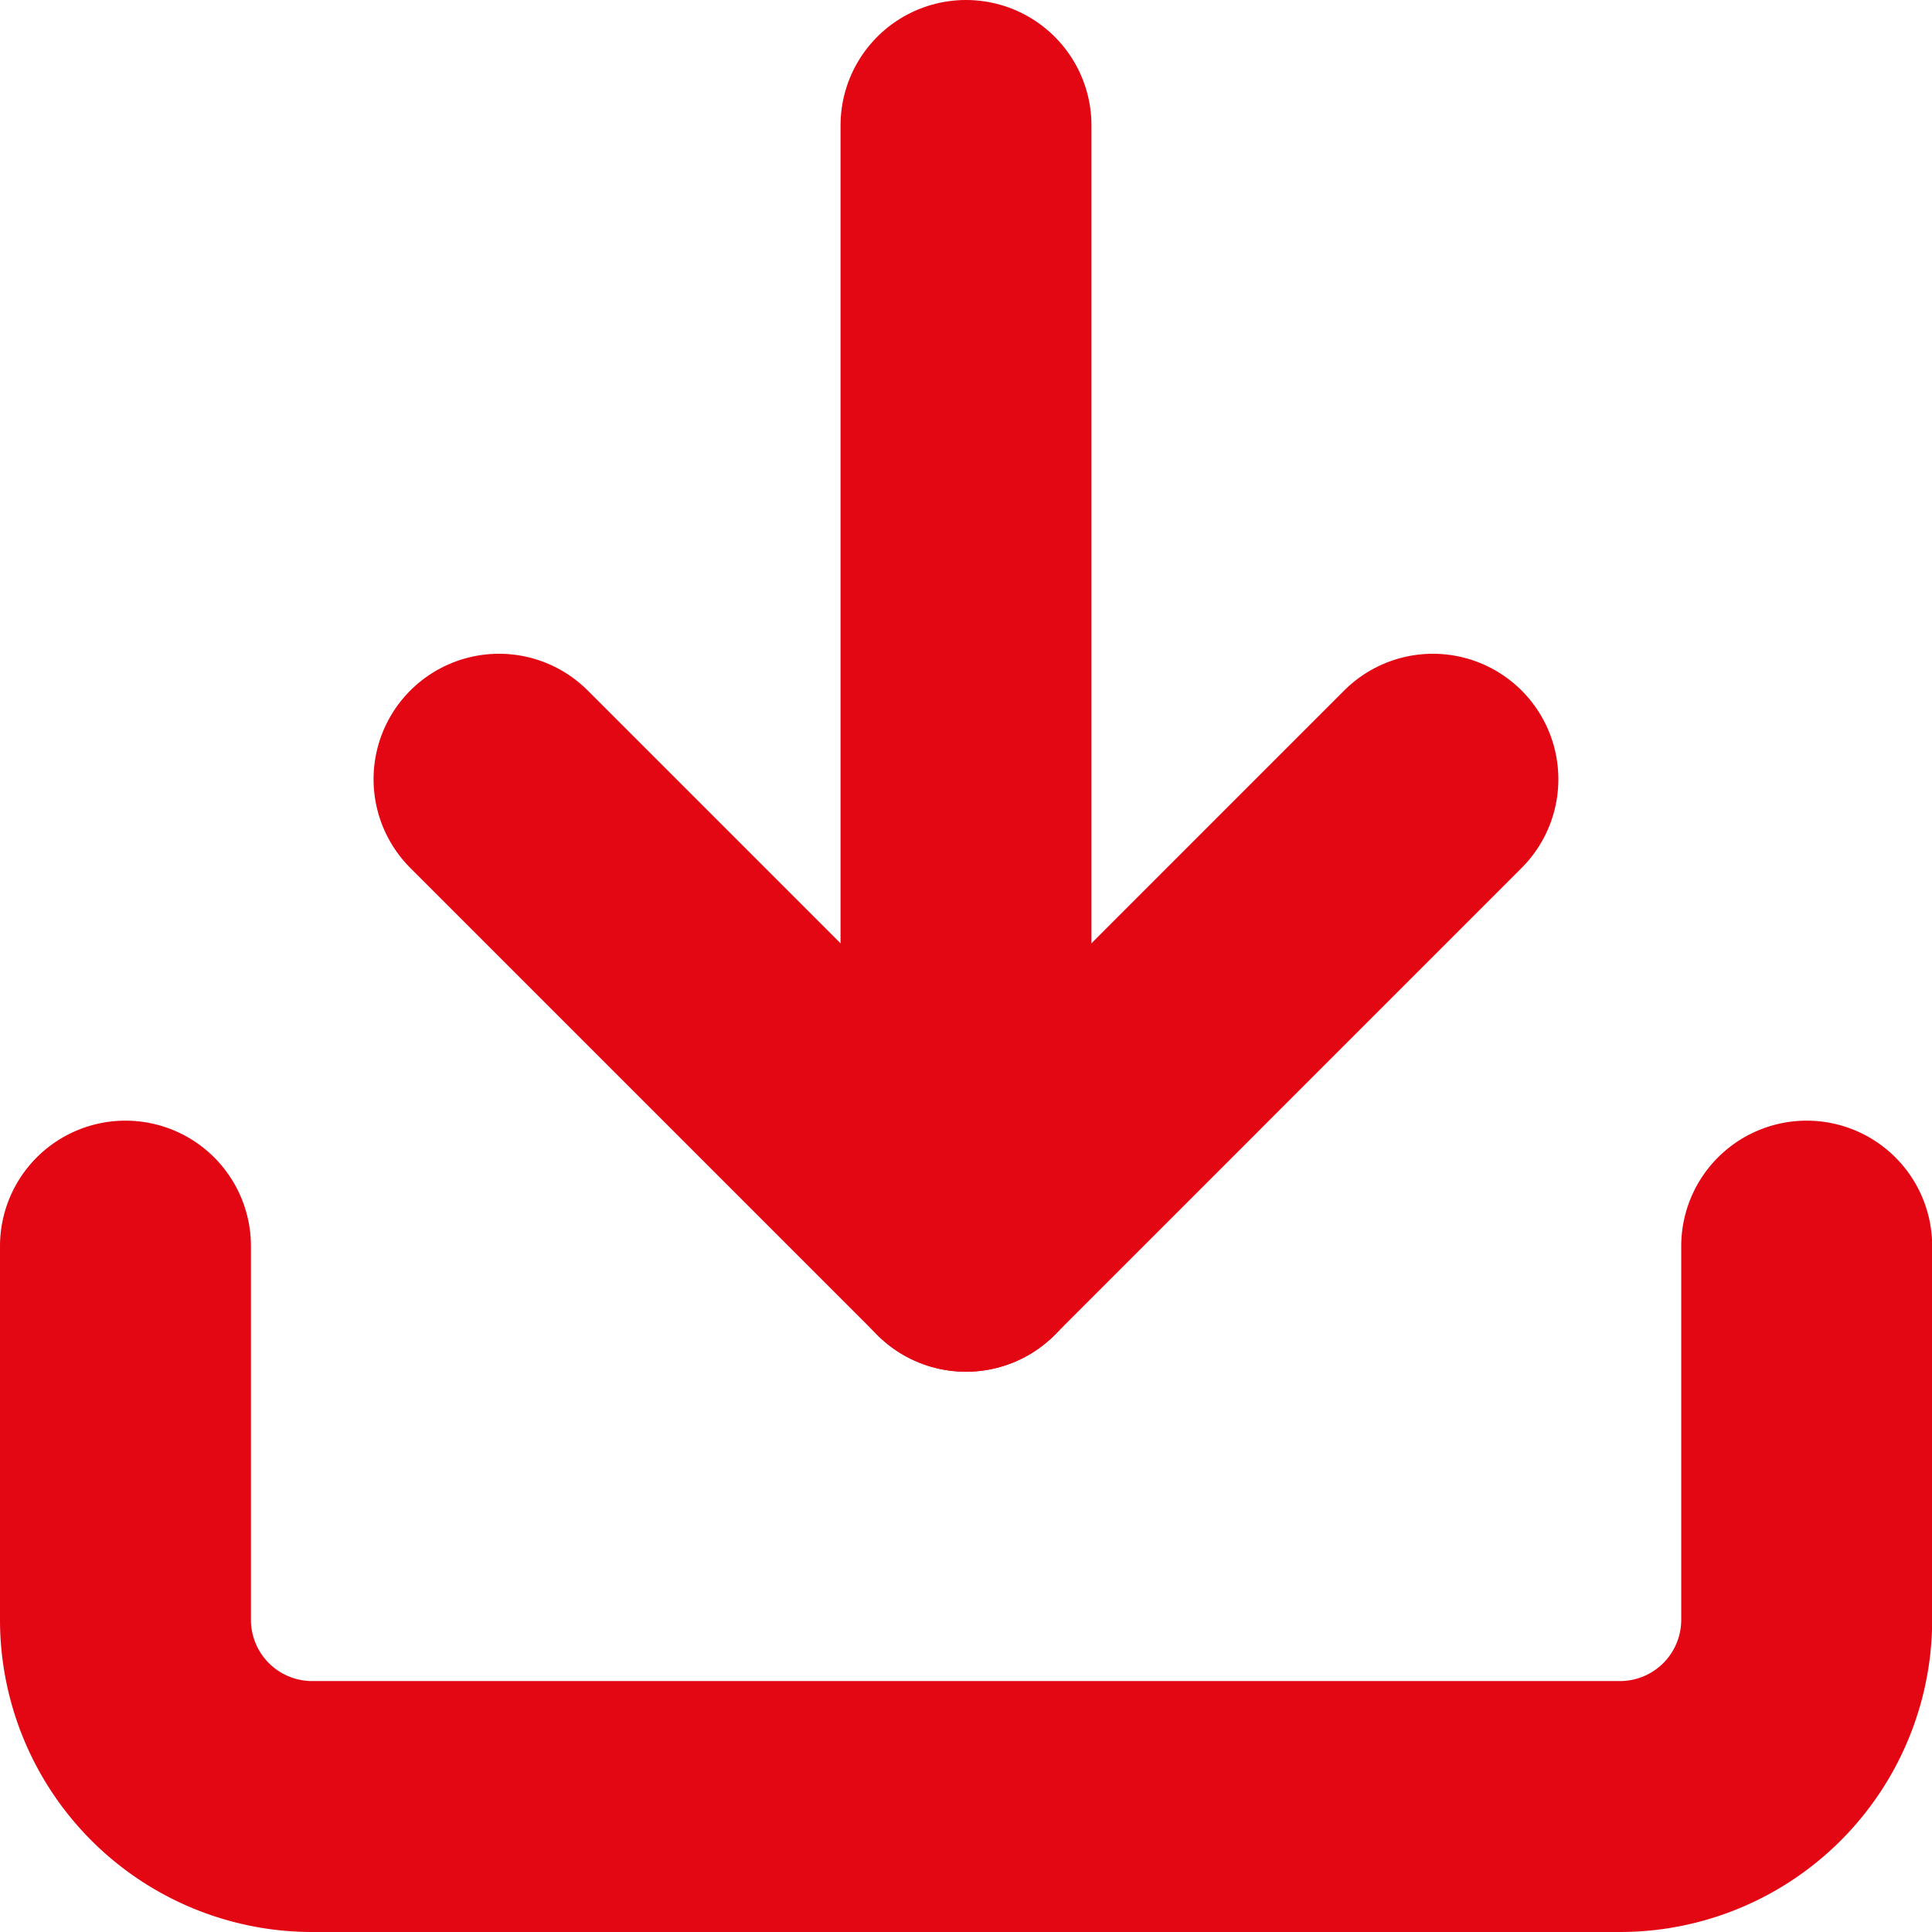
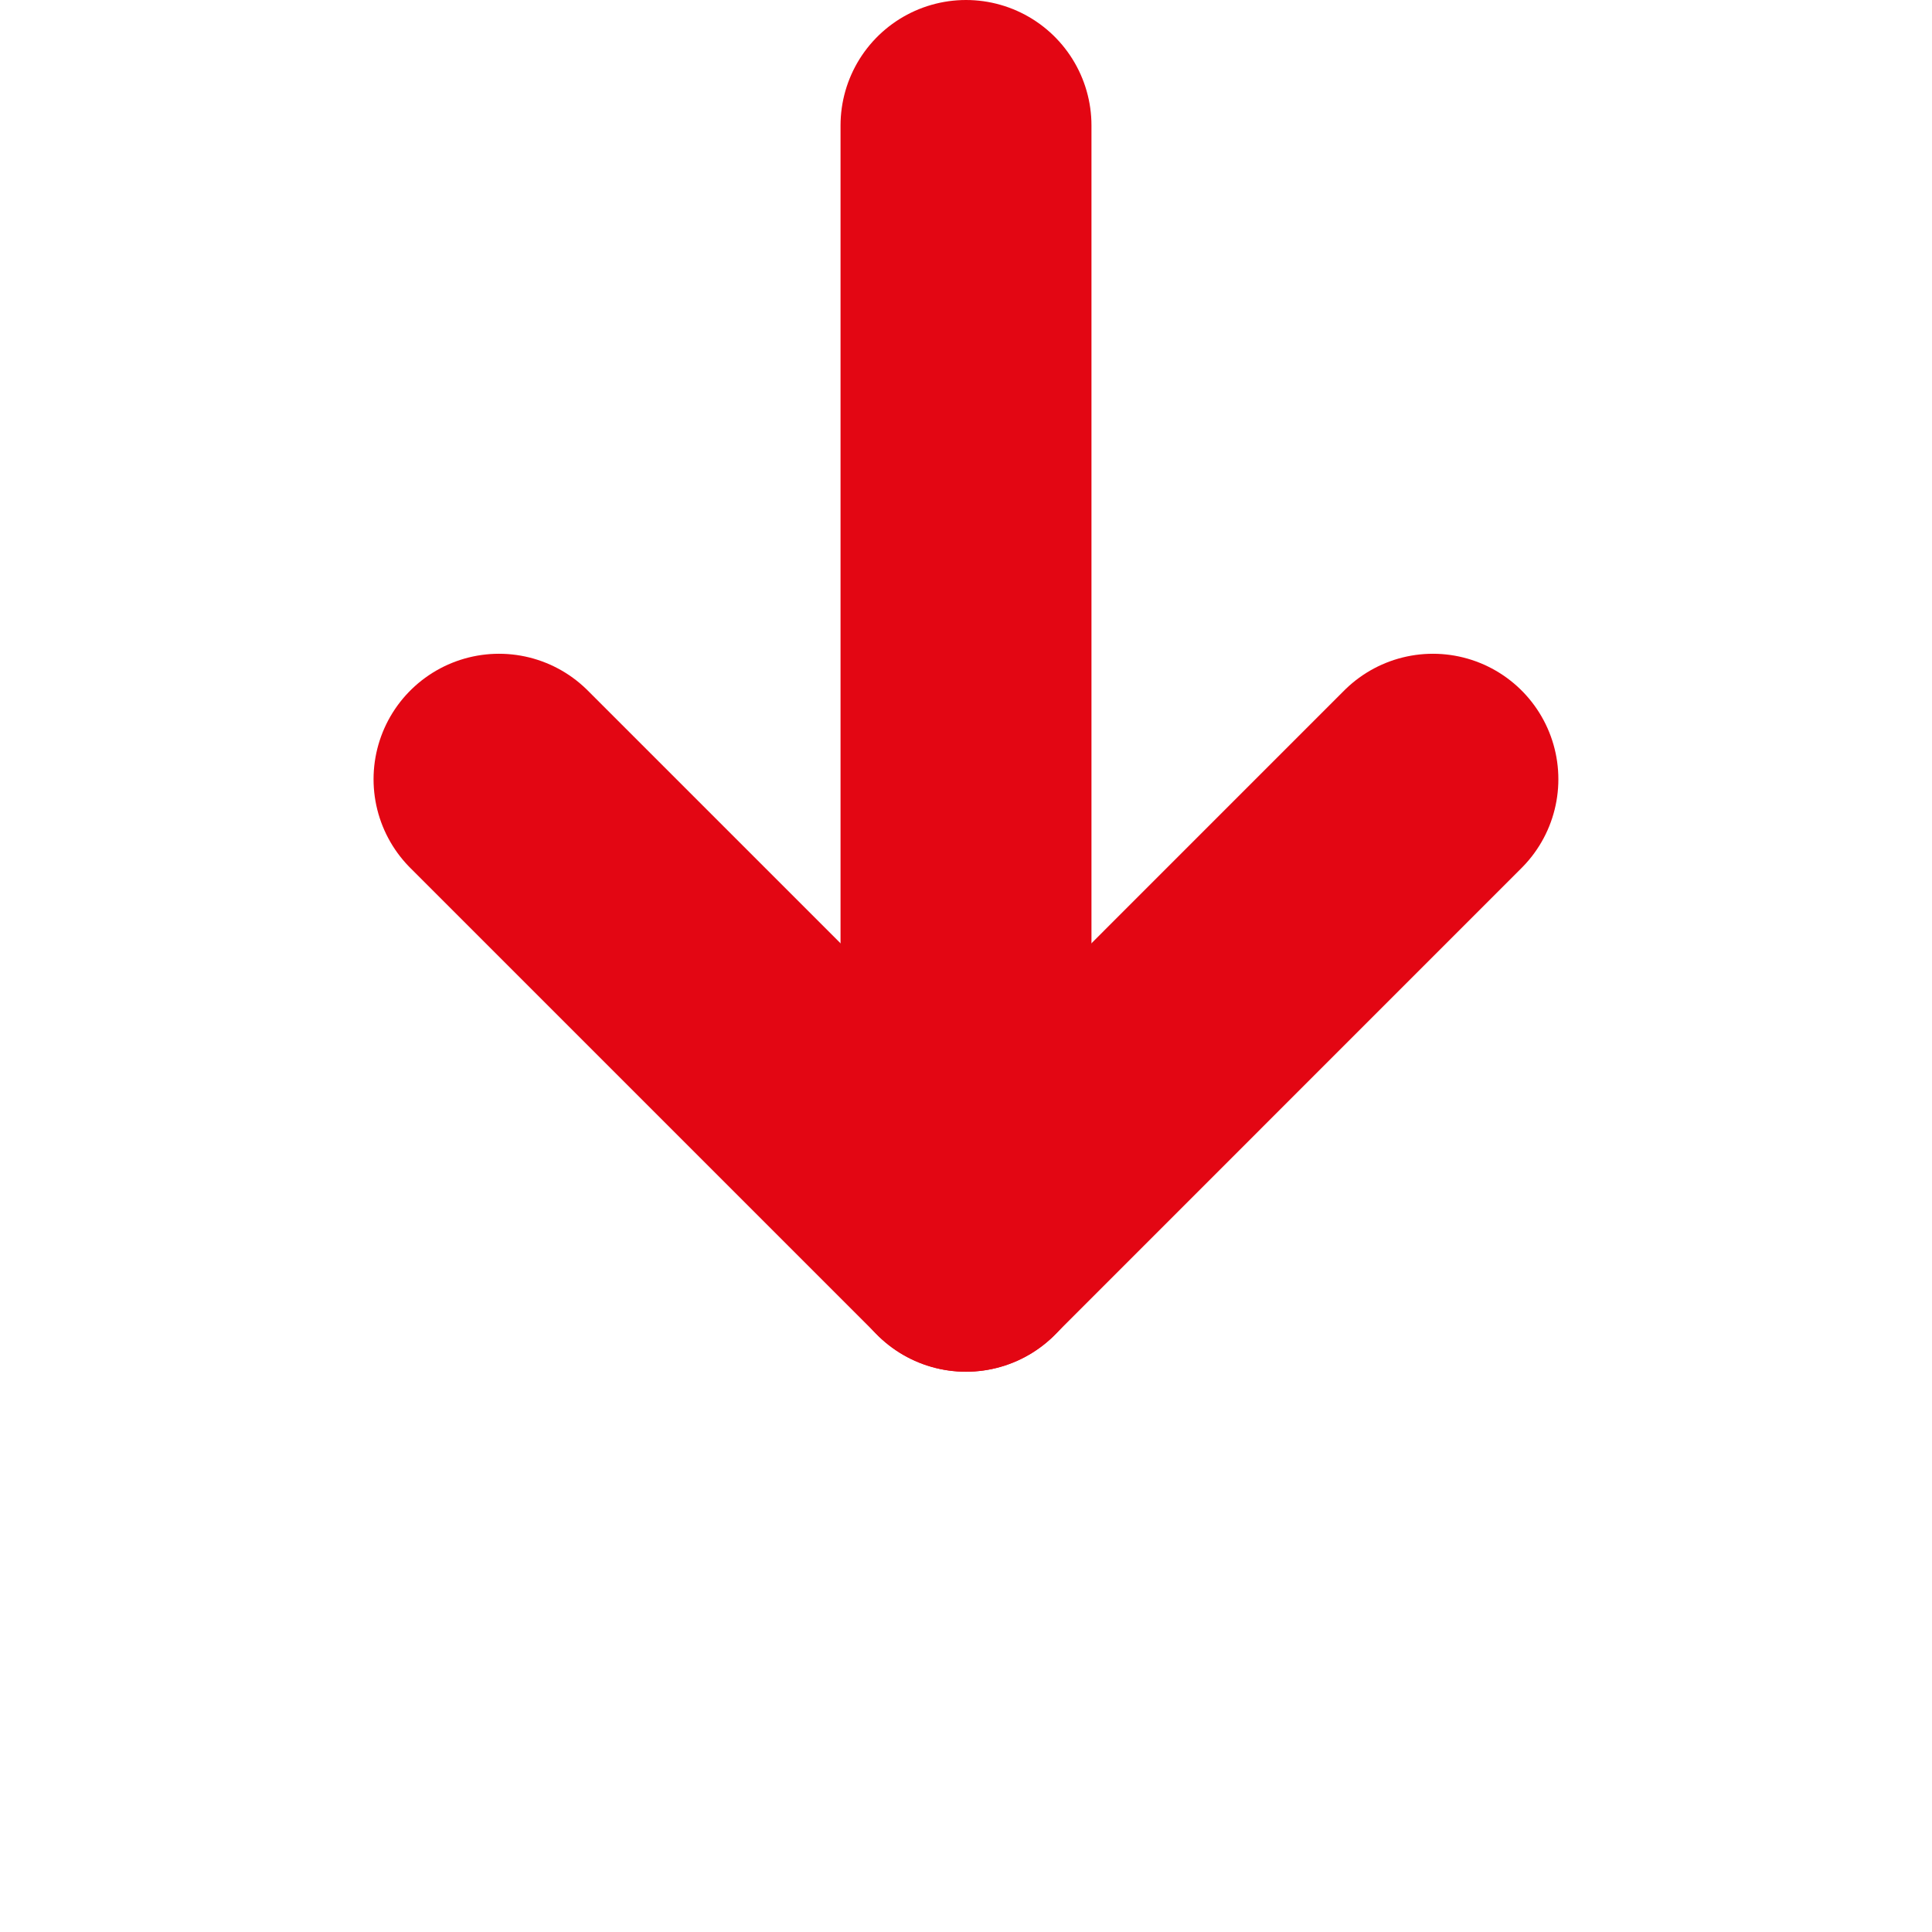
<svg xmlns="http://www.w3.org/2000/svg" width="23.098" height="23.098" viewBox="0 0 23.098 23.098">
  <g id="Icon_feather-download" data-name="Icon feather-download" transform="translate(1.5 1.5)">
-     <path id="Path_633" data-name="Path 633" d="M24.6,22.5v4.466A2.233,2.233,0,0,1,22.365,29.2H6.733A2.233,2.233,0,0,1,4.5,26.966V22.5" transform="translate(-4.5 -9.102)" fill="none" stroke="#e30613" stroke-linecap="round" stroke-linejoin="round" stroke-width="3" />
    <path id="Path_634" data-name="Path 634" d="M10.5,15l5.583,5.583L21.665,15" transform="translate(-6.034 -7.184)" fill="none" stroke="#e30613" stroke-linecap="round" stroke-linejoin="round" stroke-width="3" />
    <path id="Path_635" data-name="Path 635" d="M18,17.9V4.5" transform="translate(-7.951 -4.5)" fill="none" stroke="#e30613" stroke-linecap="round" stroke-linejoin="round" stroke-width="3" />
  </g>
</svg>